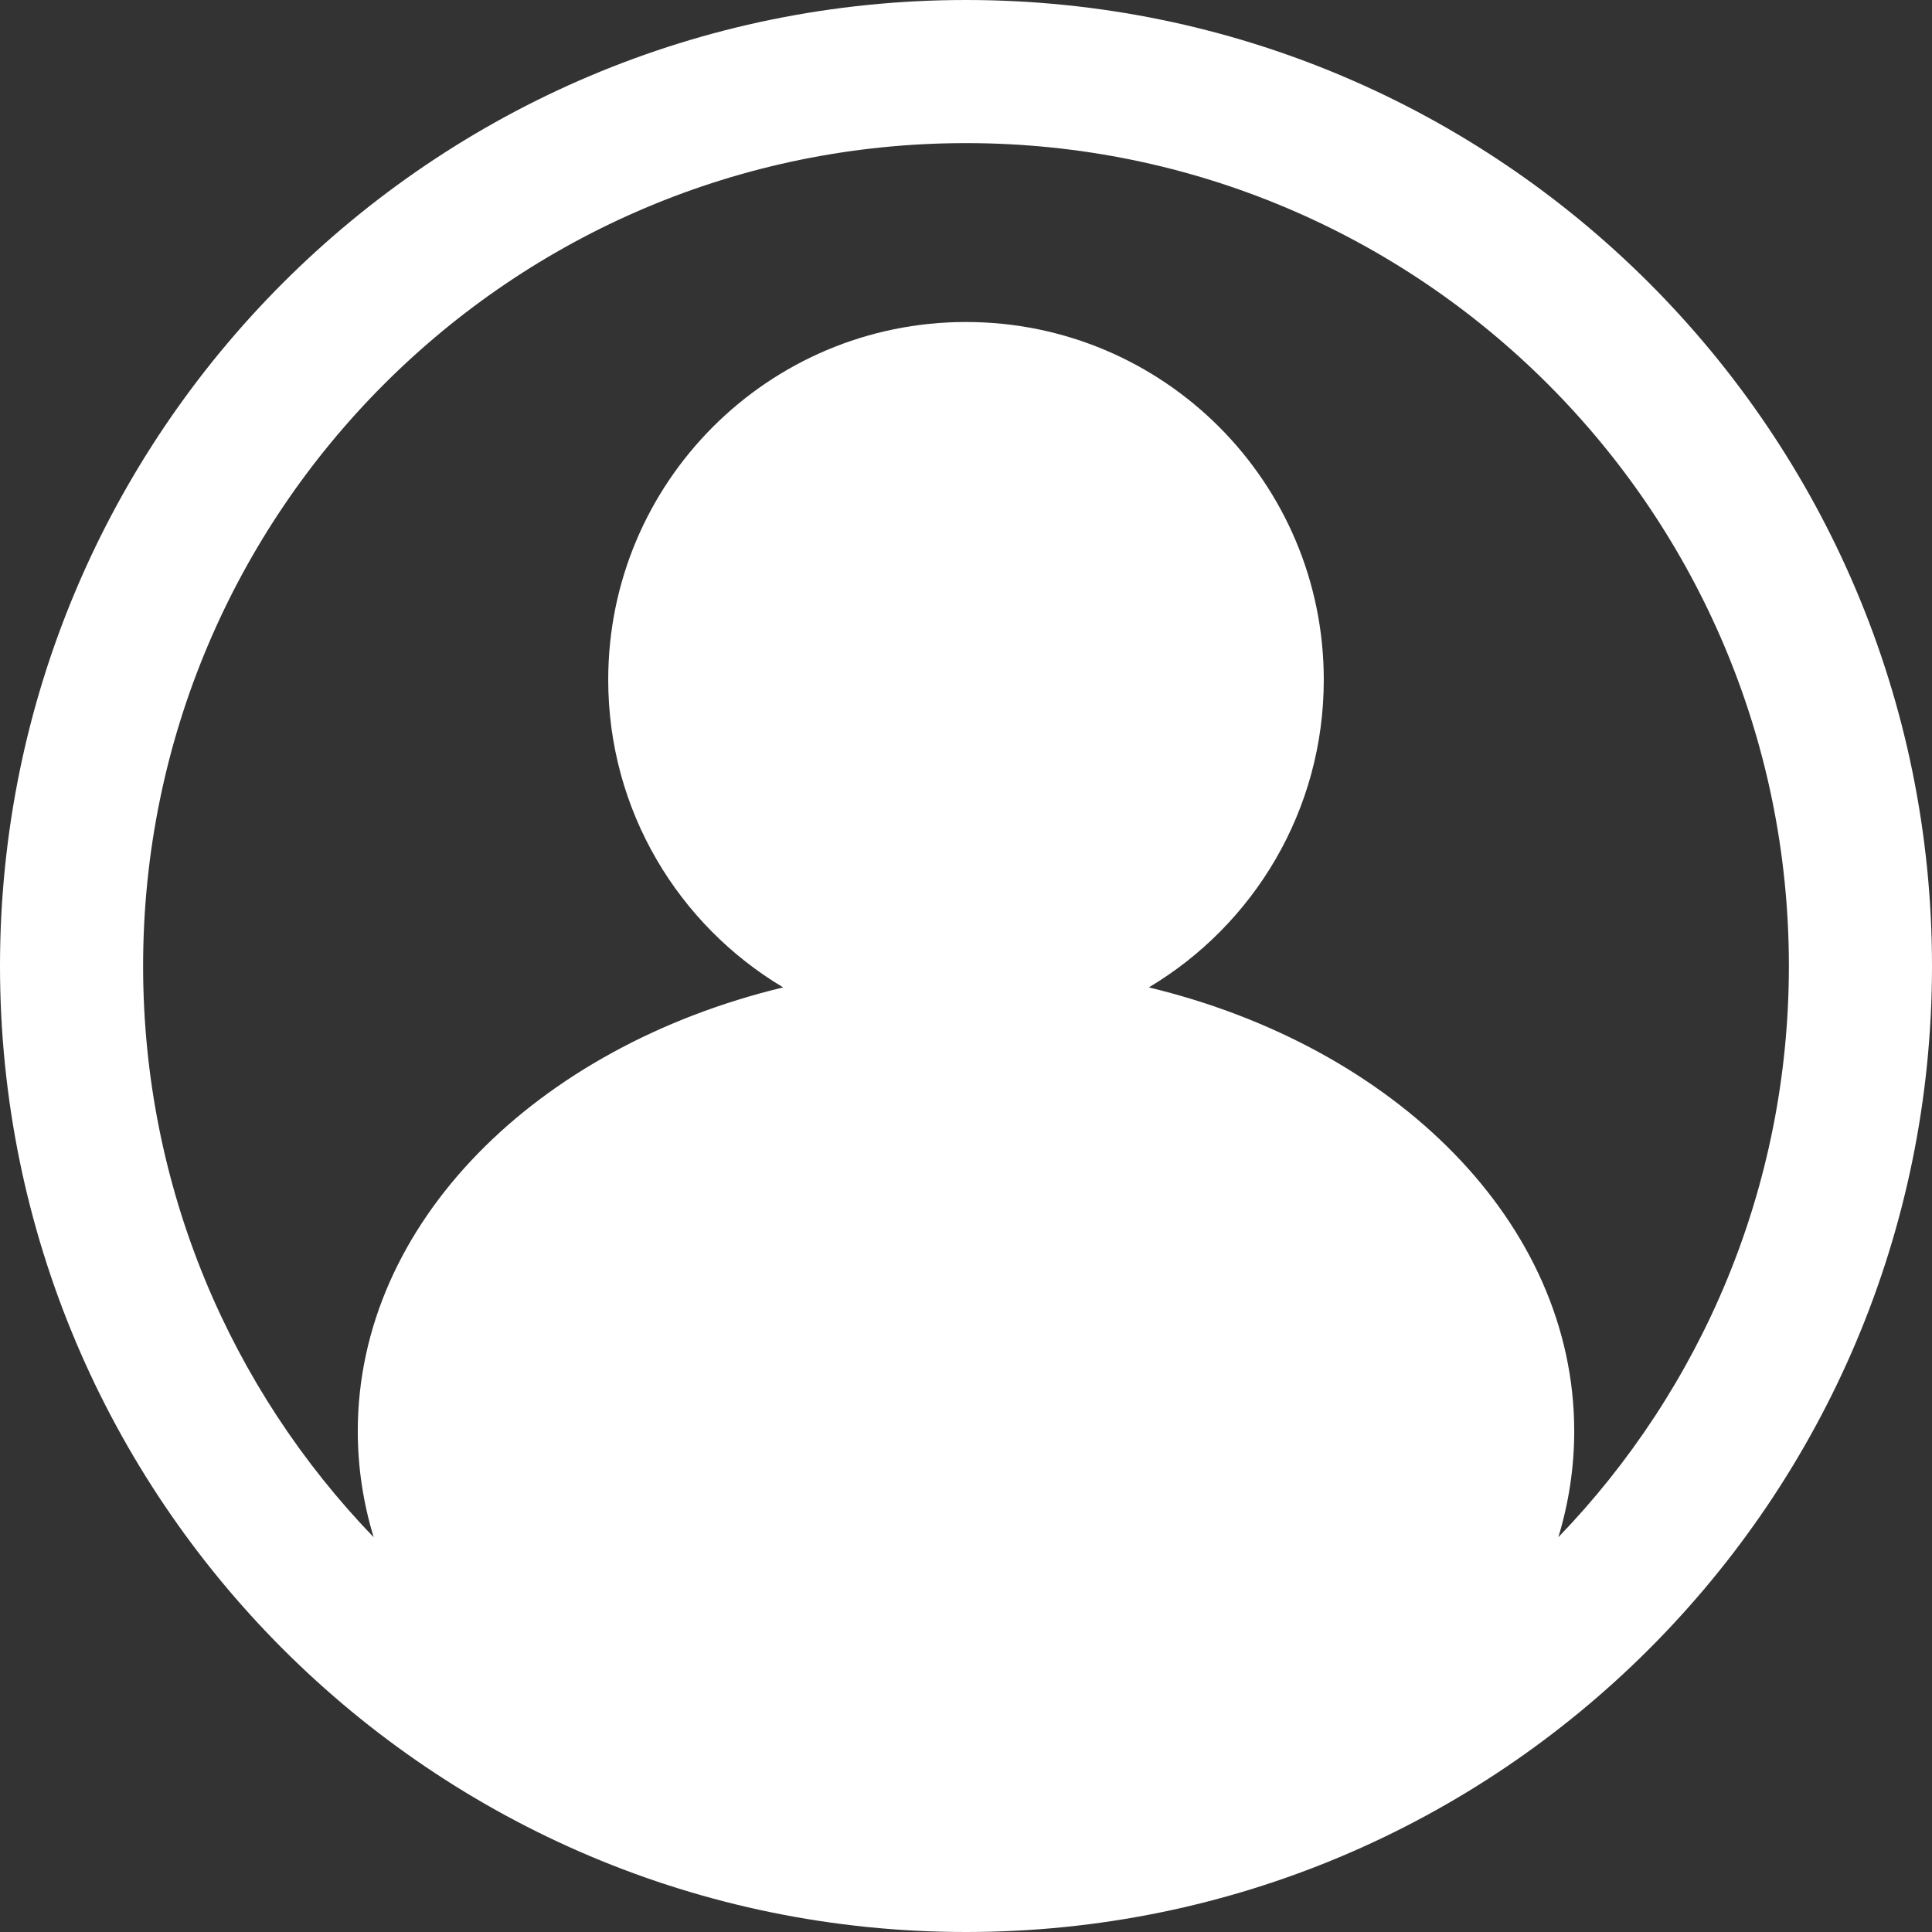
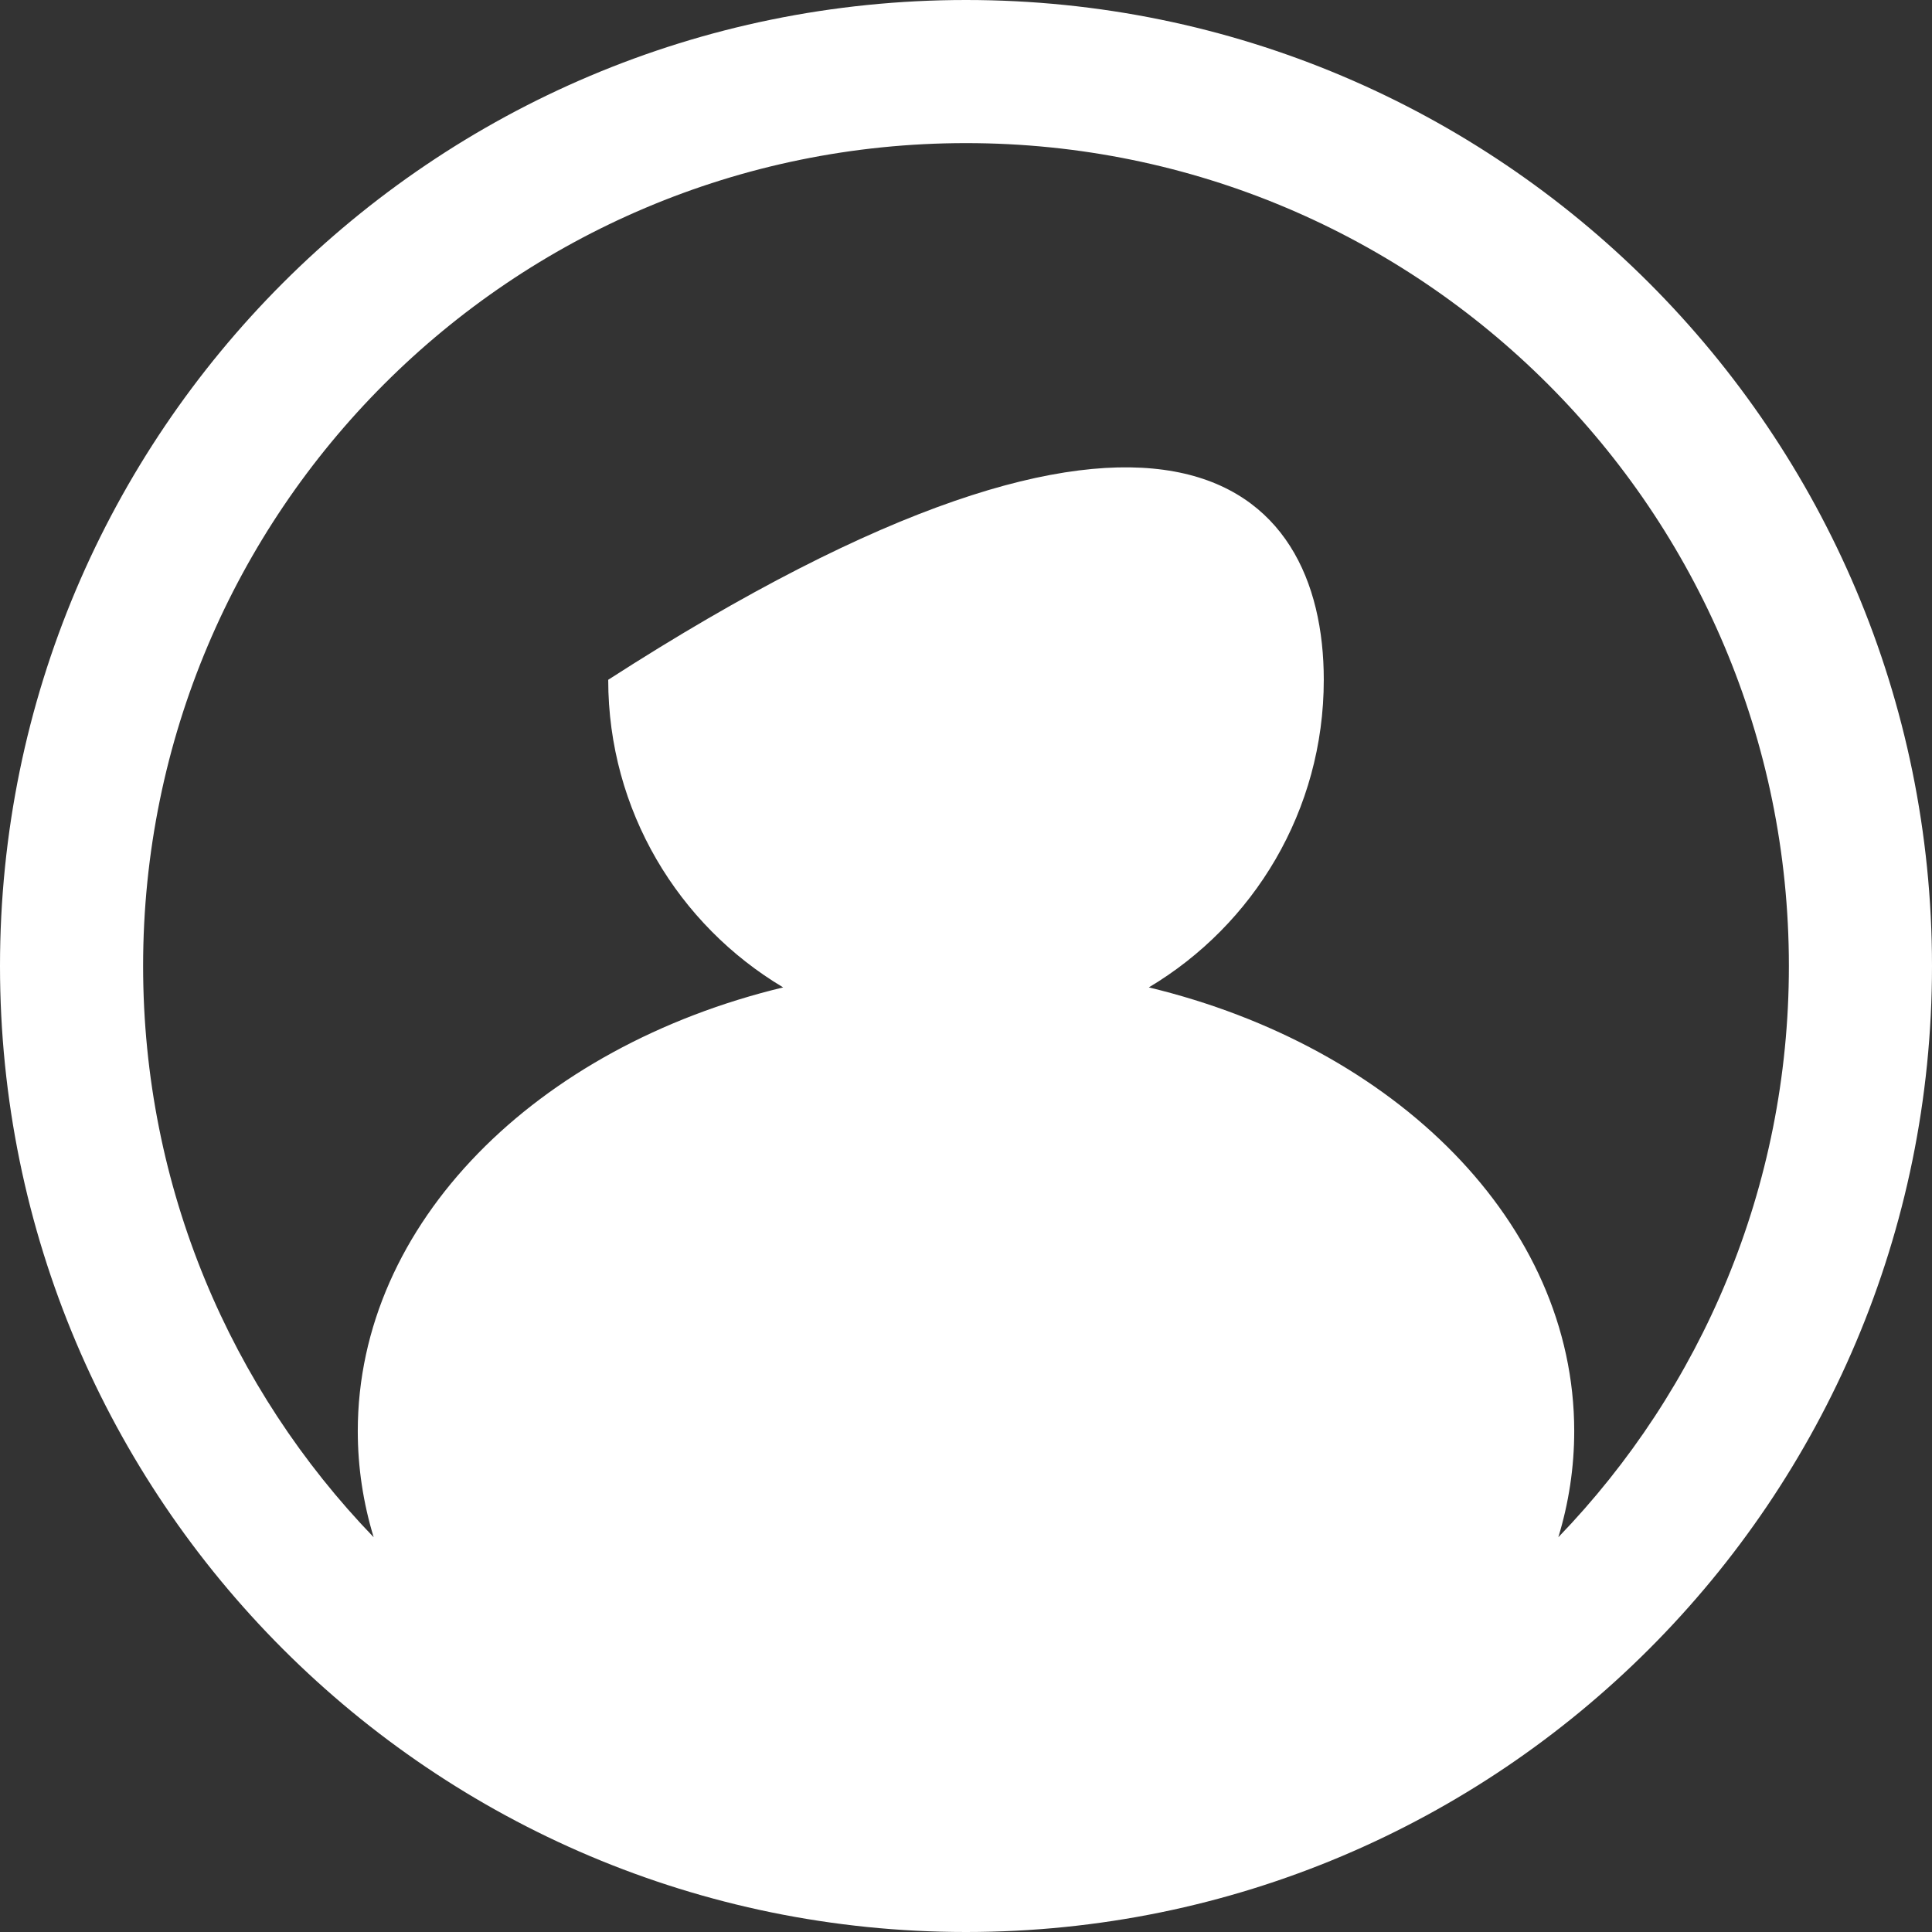
<svg xmlns="http://www.w3.org/2000/svg" width="54" height="54" viewBox="0 0 54 54" fill="none">
  <rect x="0" y="0" width="54" height="54" fill="#333333" stroke="none" />
-   <path fill-rule="evenodd" clip-rule="evenodd" d="M54 27C54 41.912 41.912 54 27 54C12.088 54 0 41.912 0 27C0 12.088 12.088 0 27 0C41.912 0 54 12.088 54 27ZM43.556 42.966C47.546 38.83 50 33.201 50 27C50 14.297 39.703 4 27 4C14.297 4 4 14.297 4 27C4 33.201 6.454 38.83 10.444 42.966C10.154 42.013 10 41.02 10 40C10 34.182 14.998 29.256 21.89 27.598C18.962 25.853 17 22.656 17 19C17 13.477 21.477 9 27 9C32.523 9 37 13.477 37 19C37 22.656 35.038 25.853 32.11 27.598C39.002 29.256 44 34.182 44 40C44 41.02 43.846 42.013 43.556 42.966Z" fill="white" />
+   <path fill-rule="evenodd" clip-rule="evenodd" d="M54 27C54 41.912 41.912 54 27 54C12.088 54 0 41.912 0 27C0 12.088 12.088 0 27 0C41.912 0 54 12.088 54 27ZM43.556 42.966C47.546 38.83 50 33.201 50 27C50 14.297 39.703 4 27 4C14.297 4 4 14.297 4 27C4 33.201 6.454 38.83 10.444 42.966C10.154 42.013 10 41.02 10 40C10 34.182 14.998 29.256 21.89 27.598C18.962 25.853 17 22.656 17 19C32.523 9 37 13.477 37 19C37 22.656 35.038 25.853 32.11 27.598C39.002 29.256 44 34.182 44 40C44 41.02 43.846 42.013 43.556 42.966Z" fill="white" />
</svg>